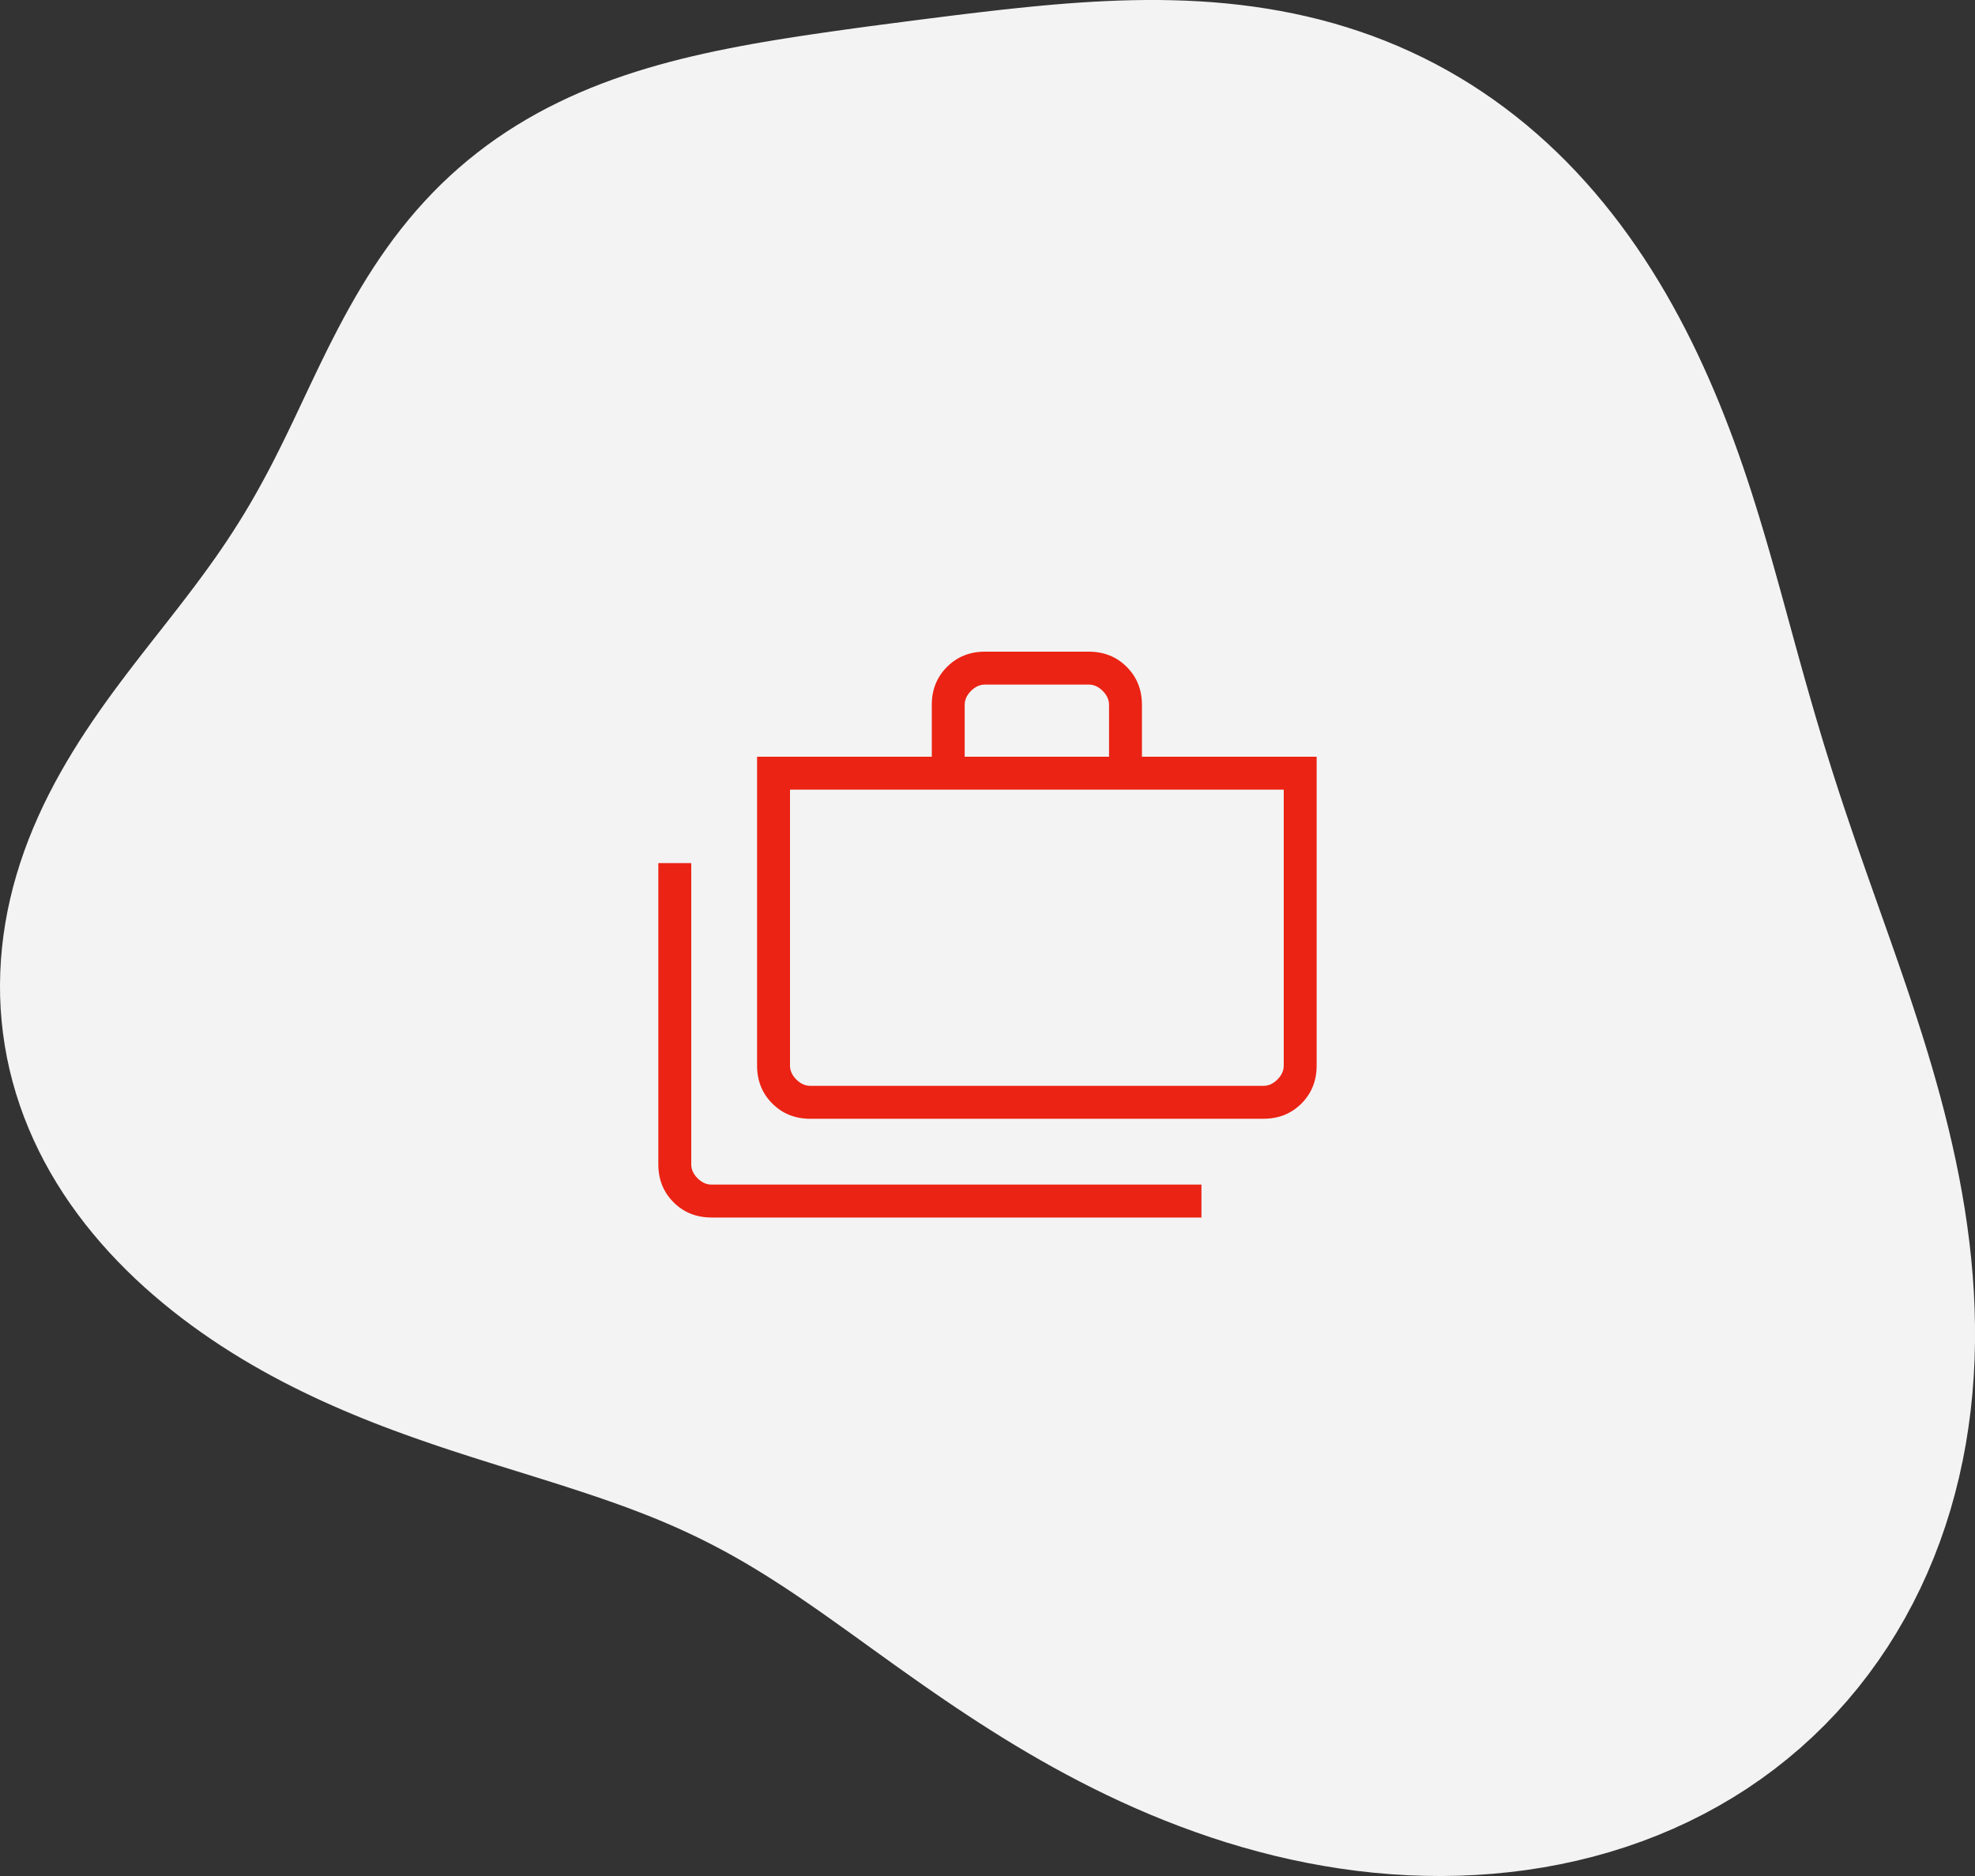
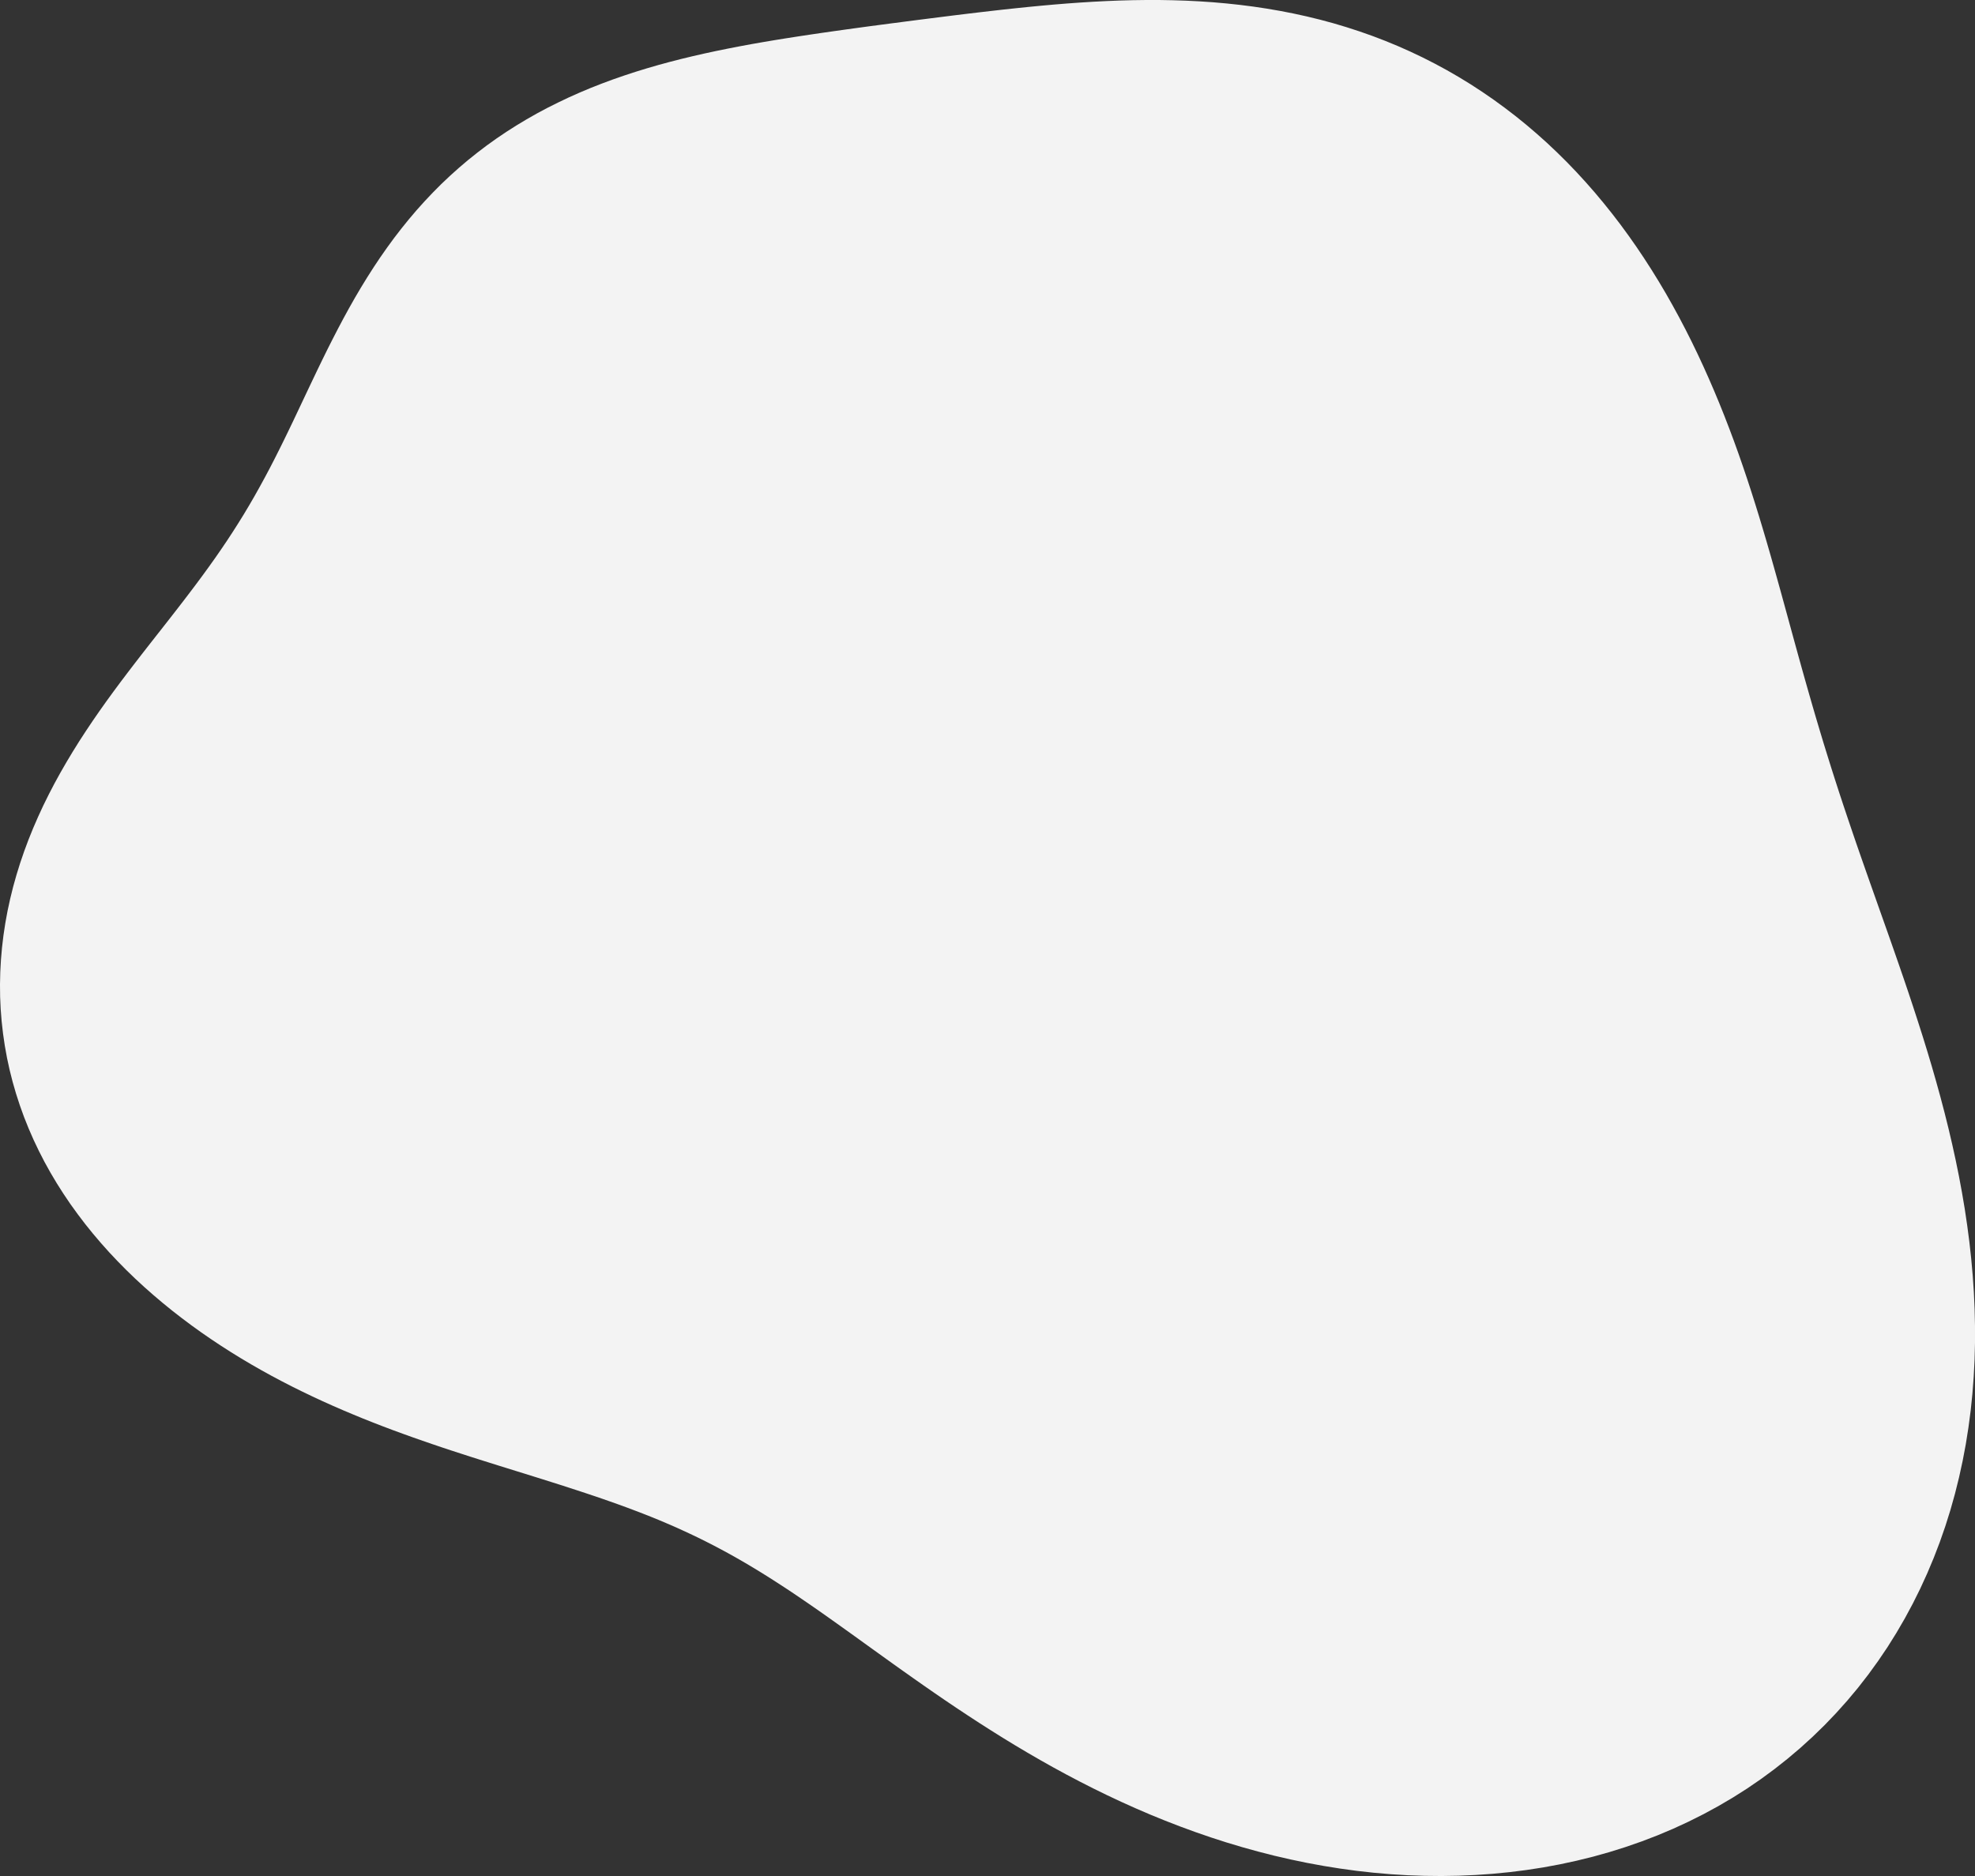
<svg xmlns="http://www.w3.org/2000/svg" width="100" height="95" fill="none">
  <rect width="100%" height="100%" fill="#333333" stroke="none" />
  <path fill-rule="evenodd" clip-rule="evenodd" d="M45.228 1.172l.61-.08.611-.079.615-.078.617-.078.62-.078.623-.076.627-.075.63-.073.634-.072.637-.068.64-.066.645-.062.649-.058.652-.053.656-.047.66-.041.663-.034.666-.027.67-.018.672-.009h.674l.677.012.679.022.68.034.68.046.682.06.682.073.681.087.68.102.68.117.677.132.674.148.672.164.667.18.664.198.659.214.653.23.648.248.64.264.635.282.627.298.619.315.61.33.602.348.593.363.583.38.573.394.563.41.552.423.541.438.53.452.52.465.507.479.496.49.483.502.472.514.46.524.448.535.436.544.424.553.412.563.4.57.388.578.377.585.365.591.354.597.342.604.332.608.321.612.311.617.3.62.291.625.281.627.272.63.263.631.254.634.246.636.238.636.23.638.222.639.216.64.209.639.203.64.198.64.192.638.189.64.184.637.181.638.178.636.177.636.174.635.174.634.173.633.173.632.174.631.175.631.177.63.179.631.181.63.184.631.188.632.19.632.196.634.198.635.203.637.207.64.212.643.216.645.22.65.223.653.228.657.232.663.235.668.238.673.24.68.243.685.245.693.245.7.246.706.246.714.245.722.242.73.24.738.238.746.233.755.228.762.221.771.215.779.207.787.198.794.188.802.178.81.166.816.153.823.14.829.124.834.11.84.093.845.076.848.058.852.039.854.019.857v.857l-.022.858-.044.858-.065.857-.088.855-.112.851-.134.848-.159.843-.183.838-.207.832-.231.824-.256.815-.281.807-.306.797-.33.786-.354.774-.379.762-.403.748-.427.734-.45.72-.475.702-.497.686-.52.669-.543.65-.565.631-.585.611-.607.59-.627.57-.647.548-.665.525-.684.503-.701.48-.718.455-.734.431-.749.407-.763.382-.776.358-.788.332-.8.307-.81.282-.82.257-.827.232-.836.206-.842.182-.847.157-.853.132-.856.108-.859.084-.86.06-.863.038-.862.014-.862-.009-.86-.03-.859-.053-.855-.074-.853-.095-.847-.116-.843-.135-.837-.154-.831-.173-.824-.19-.817-.209-.808-.224-.8-.24-.79-.255-.782-.27-.77-.282-.761-.295-.75-.306-.739-.318-.727-.327-.716-.336-.703-.344-.692-.352-.68-.358-.667-.363-.655-.369-.643-.372-.63-.375-.618-.377-.606-.38-.594-.379-.582-.38-.57-.378-.559-.377-.548-.376-.536-.372-.527-.37-.515-.364-.506-.36-.497-.357-.487-.35-.478-.344-.47-.339-.462-.331-.455-.325-.447-.318-.441-.31-.435-.303-.43-.294-.424-.288-.42-.279-.415-.27-.412-.264-.408-.255-.406-.247-.403-.24-.4-.231-.4-.225-.399-.217-.398-.21-.397-.203-.397-.197-.398-.19-.398-.184-.398-.18-.4-.173-.402-.17-.403-.164-.405-.16-.407-.156-.41-.154-.412-.15-.414-.147-.417-.146-.42-.143-.424-.142-.426-.14-.43-.14-.433-.14-.437-.138-.44-.139-.445-.139-.448-.14-.452-.14-.456-.142-.46-.143-.463-.146-.468-.147-.472-.15-.475-.154-.48-.156-.483-.16-.487-.165-.49-.169-.494-.173-.498-.179-.5-.183-.503-.19-.506-.196-.508-.202-.51-.21-.513-.216-.514-.224-.515-.231-.516-.24-.517-.248-.517-.256-.517-.266-.517-.275-.515-.284-.514-.294-.512-.304-.51-.314-.506-.324-.504-.335-.5-.345-.495-.356-.49-.367-.485-.377-.479-.389-.472-.4-.465-.41-.457-.422-.448-.433-.438-.445-.429-.455-.417-.467-.406-.477-.393-.488-.38-.5-.367-.508-.351-.52-.337-.53-.32-.538-.304-.548-.286-.557-.269-.565-.25-.573-.232-.58-.212-.588-.193-.594-.173-.6-.153-.604-.132-.61-.111-.613-.09-.617-.07-.62-.049-.621-.028-.623L0 49.85l.014-.625.034-.623.054-.623.074-.62.094-.62.113-.616.133-.612.15-.608.17-.605.186-.599.203-.593.219-.588.235-.582.25-.575.262-.568.277-.561.288-.554.3-.546.31-.539.318-.53.327-.524.335-.516.34-.508.346-.501.35-.494.354-.487.356-.48.358-.474.358-.468.357-.462.357-.458.355-.453.352-.448.349-.446.344-.442.34-.44.336-.44.33-.437.324-.437.318-.437.312-.438.305-.44.298-.44.291-.444.285-.447.279-.45.272-.455.266-.458.26-.464.256-.468.252-.473.247-.479.244-.484.242-.489.24-.494.24-.5.238-.503.24-.508.242-.512.245-.515.248-.519.252-.52.257-.523.264-.523.27-.523.277-.523.286-.522.294-.52.304-.516.314-.512.324-.508.335-.502.346-.495.357-.489.37-.48.38-.47.392-.462.405-.451.416-.44.427-.43.44-.416.45-.404.46-.391.472-.378.48-.365.492-.352.5-.338.509-.324.517-.311.524-.298.532-.284.54-.27.544-.259.55-.245.557-.234.56-.22.566-.21.57-.198.573-.188.576-.177.579-.168.581-.158.584-.15.586-.141.587-.134.589-.127.59-.12.591-.115.593-.11.593-.104.594-.1.596-.096.596-.093.597-.09.599-.088.6-.086.6-.084.602-.083.604-.082.605-.08.608-.08z" fill="#F3F3F3" />
  <mask id="a" style="mask-type:alpha" maskUnits="userSpaceOnUse" x="30" y="28" width="40" height="40">
    <path fill="#D9D9D9" d="M30 28h40v40H30z" />
  </mask>
  <g mask="url(#a)">
-     <path d="M36.025 61.654c-.767 0-1.407-.257-1.921-.771s-.771-1.154-.771-1.922V43.706H35v15.257c0 .256.106.491.32.705.214.213.449.32.705.32h24.808v1.667H36.025zm5-5c-.767 0-1.407-.257-1.921-.771s-.771-1.154-.771-1.922v-15.64h8.846v-2.629c0-.767.257-1.407.771-1.921S49.104 33 49.871 33h5.257c.767 0 1.407.257 1.921.77.514.515.771 1.155.771 1.922v2.629h8.846v15.64c0 .768-.257 1.408-.77 1.922-.514.514-1.155.77-1.922.77H41.025zm0-1.667h22.95c.255 0 .49-.107.704-.32.214-.214.32-.449.32-.706V39.987H40v13.974c0 .257.107.492.321.706.214.213.449.32.705.32zm7.82-16.666h7.309v-2.629c0-.256-.107-.491-.321-.705-.214-.214-.449-.32-.705-.32H49.87c-.256 0-.491.106-.705.32-.213.214-.32.449-.32.705v2.629z" fill="#EB2314" />
-   </g>
+     </g>
</svg>